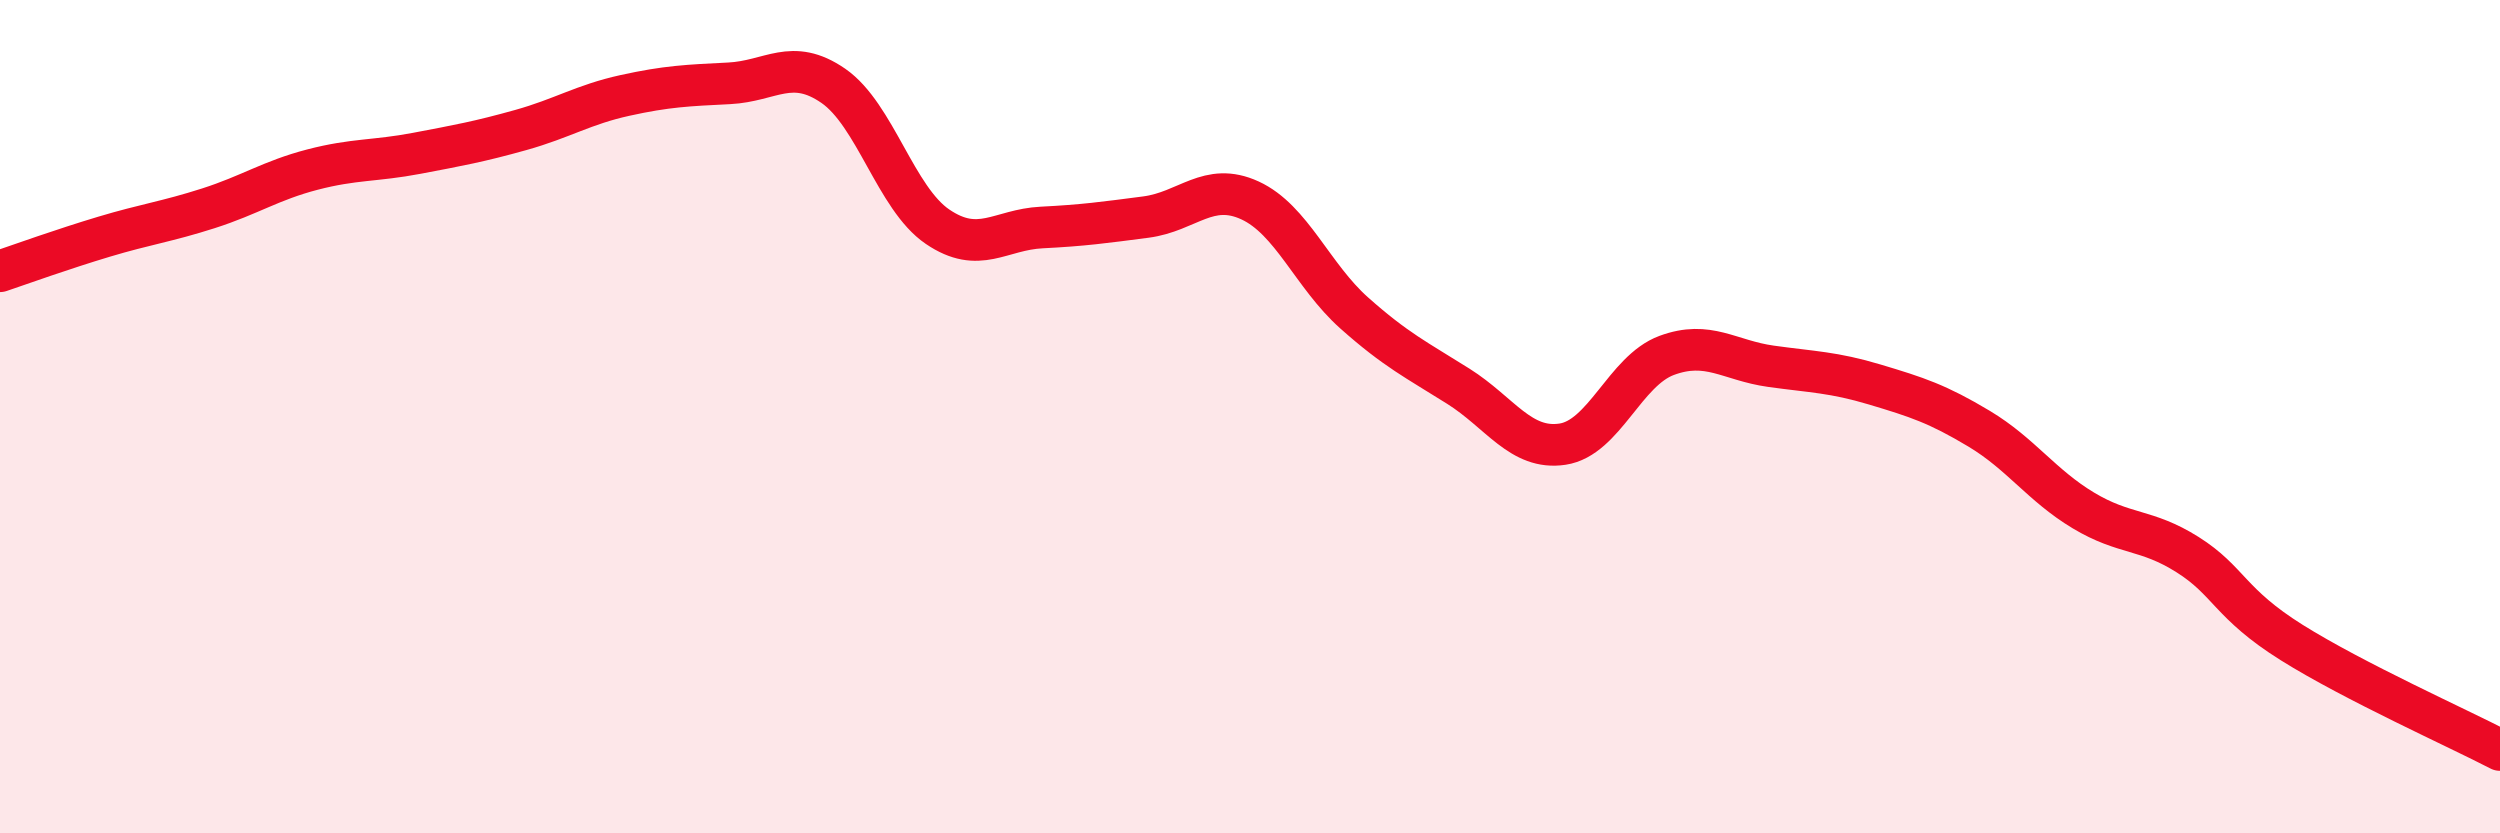
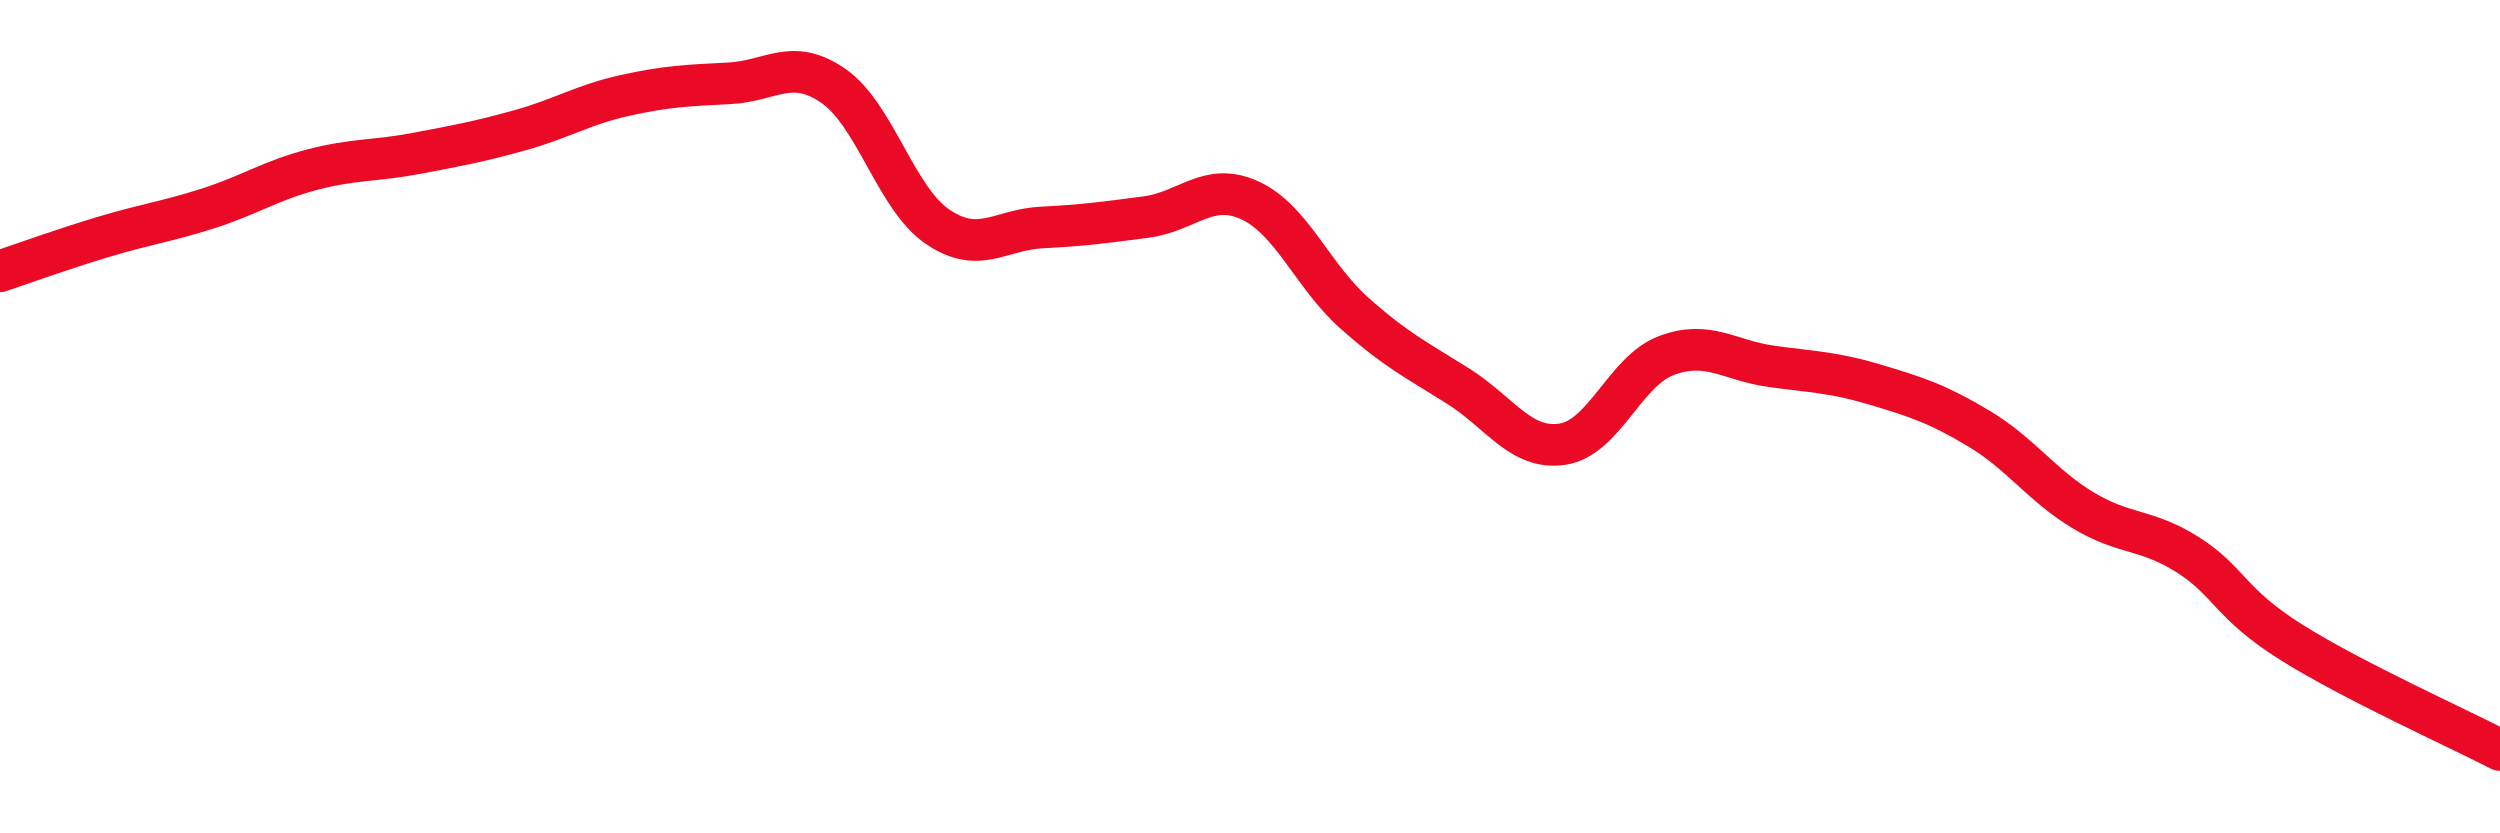
<svg xmlns="http://www.w3.org/2000/svg" width="60" height="20" viewBox="0 0 60 20">
-   <path d="M 0,6.51 C 0.5,6.34 1.5,5.98 2.5,5.68 C 3.5,5.38 4,5.32 5,5 C 6,4.68 6.5,4.33 7.5,4.07 C 8.5,3.81 9,3.87 10,3.68 C 11,3.49 11.5,3.4 12.5,3.12 C 13.5,2.84 14,2.51 15,2.29 C 16,2.07 16.5,2.05 17.5,2 C 18.5,1.95 19,1.37 20,2.06 C 21,2.75 21.5,4.76 22.5,5.44 C 23.5,6.12 24,5.51 25,5.46 C 26,5.41 26.5,5.34 27.5,5.21 C 28.5,5.08 29,4.35 30,4.81 C 31,5.27 31.5,6.62 32.5,7.51 C 33.5,8.4 34,8.64 35,9.27 C 36,9.9 36.5,10.81 37.5,10.66 C 38.5,10.51 39,8.9 40,8.53 C 41,8.16 41.5,8.65 42.5,8.79 C 43.5,8.93 44,8.93 45,9.23 C 46,9.53 46.5,9.69 47.5,10.29 C 48.5,10.89 49,11.65 50,12.25 C 51,12.85 51.5,12.68 52.5,13.31 C 53.5,13.94 53.5,14.48 55,15.42 C 56.5,16.36 59,17.48 60,18L60 20L0 20Z" fill="#EB0A25" opacity="0.1" stroke-linecap="round" stroke-linejoin="round" />
  <path d="M 0,6.51 C 0.5,6.34 1.5,5.98 2.5,5.68 C 3.5,5.38 4,5.32 5,5 C 6,4.68 6.5,4.33 7.5,4.07 C 8.5,3.81 9,3.87 10,3.68 C 11,3.49 11.5,3.4 12.5,3.12 C 13.5,2.84 14,2.51 15,2.29 C 16,2.07 16.5,2.05 17.5,2 C 18.5,1.95 19,1.37 20,2.06 C 21,2.75 21.5,4.76 22.5,5.44 C 23.5,6.12 24,5.51 25,5.46 C 26,5.41 26.5,5.34 27.5,5.21 C 28.5,5.08 29,4.35 30,4.81 C 31,5.27 31.5,6.62 32.5,7.51 C 33.5,8.4 34,8.64 35,9.27 C 36,9.9 36.5,10.81 37.5,10.66 C 38.5,10.51 39,8.9 40,8.53 C 41,8.16 41.5,8.65 42.5,8.79 C 43.5,8.93 44,8.93 45,9.23 C 46,9.53 46.5,9.69 47.5,10.29 C 48.5,10.89 49,11.65 50,12.25 C 51,12.85 51.5,12.68 52.5,13.31 C 53.5,13.94 53.5,14.48 55,15.42 C 56.5,16.36 59,17.48 60,18" stroke="#EB0A25" stroke-width="1" fill="none" stroke-linecap="round" stroke-linejoin="round" />
</svg>